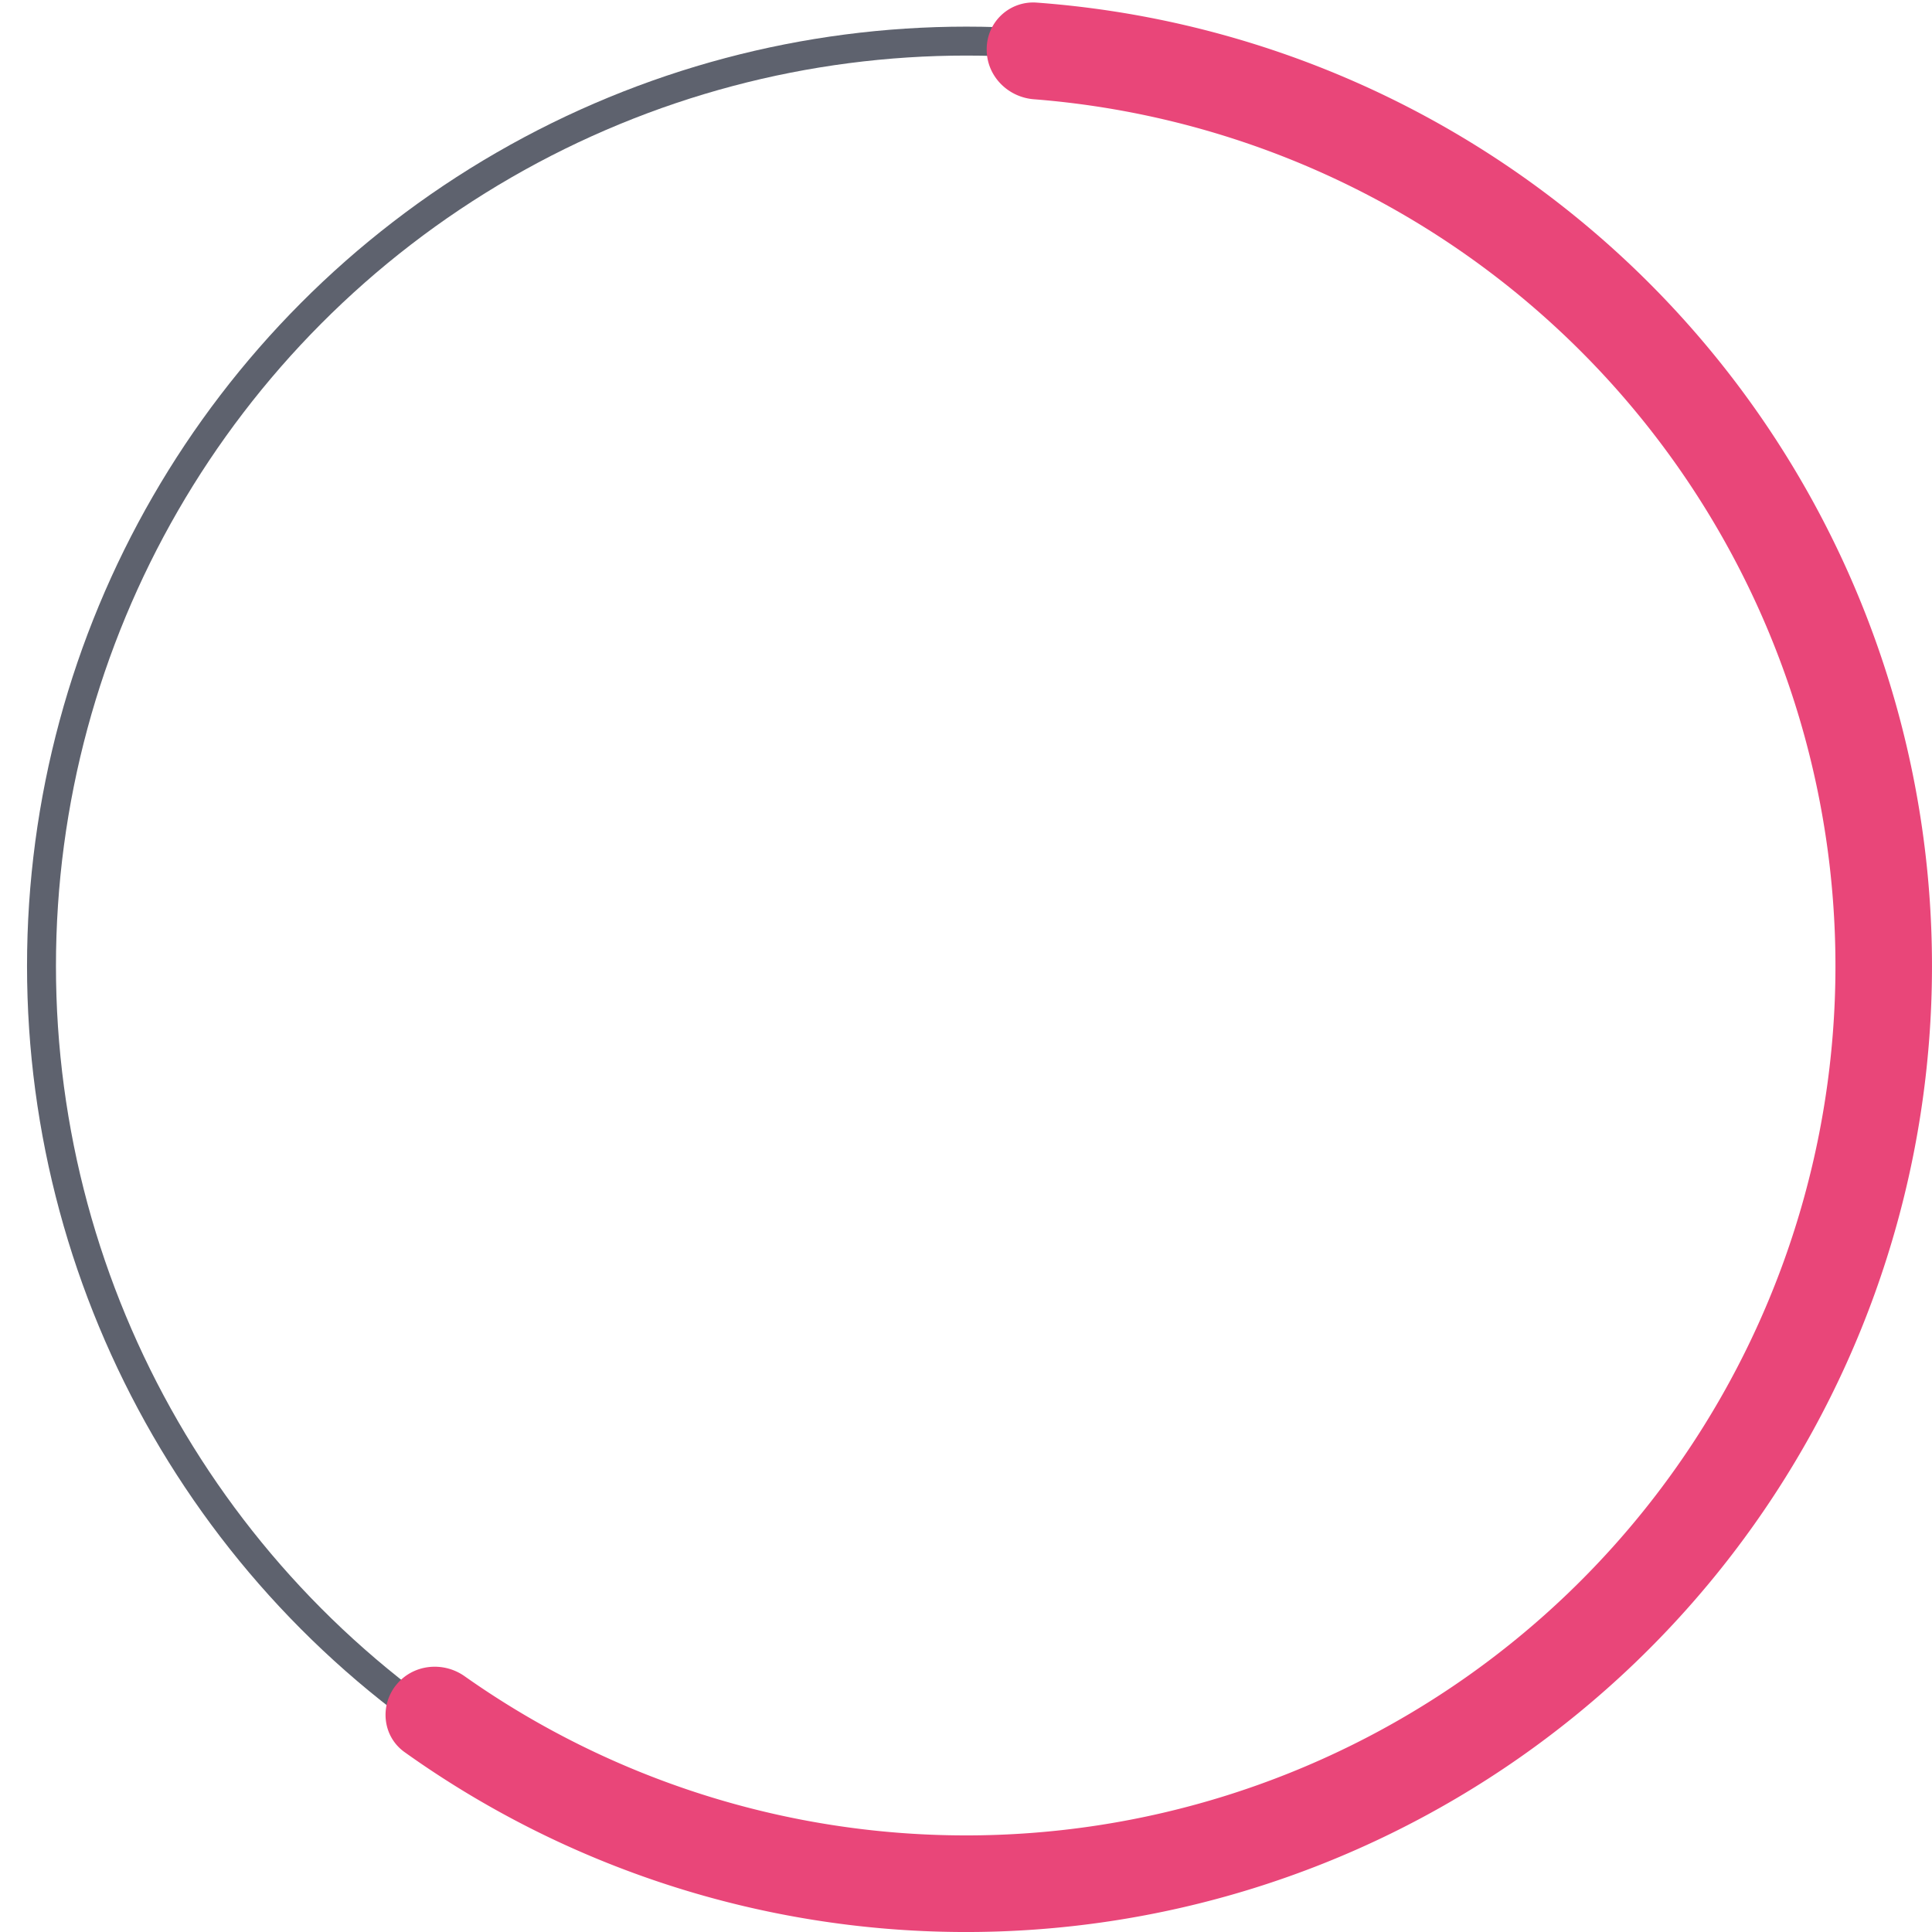
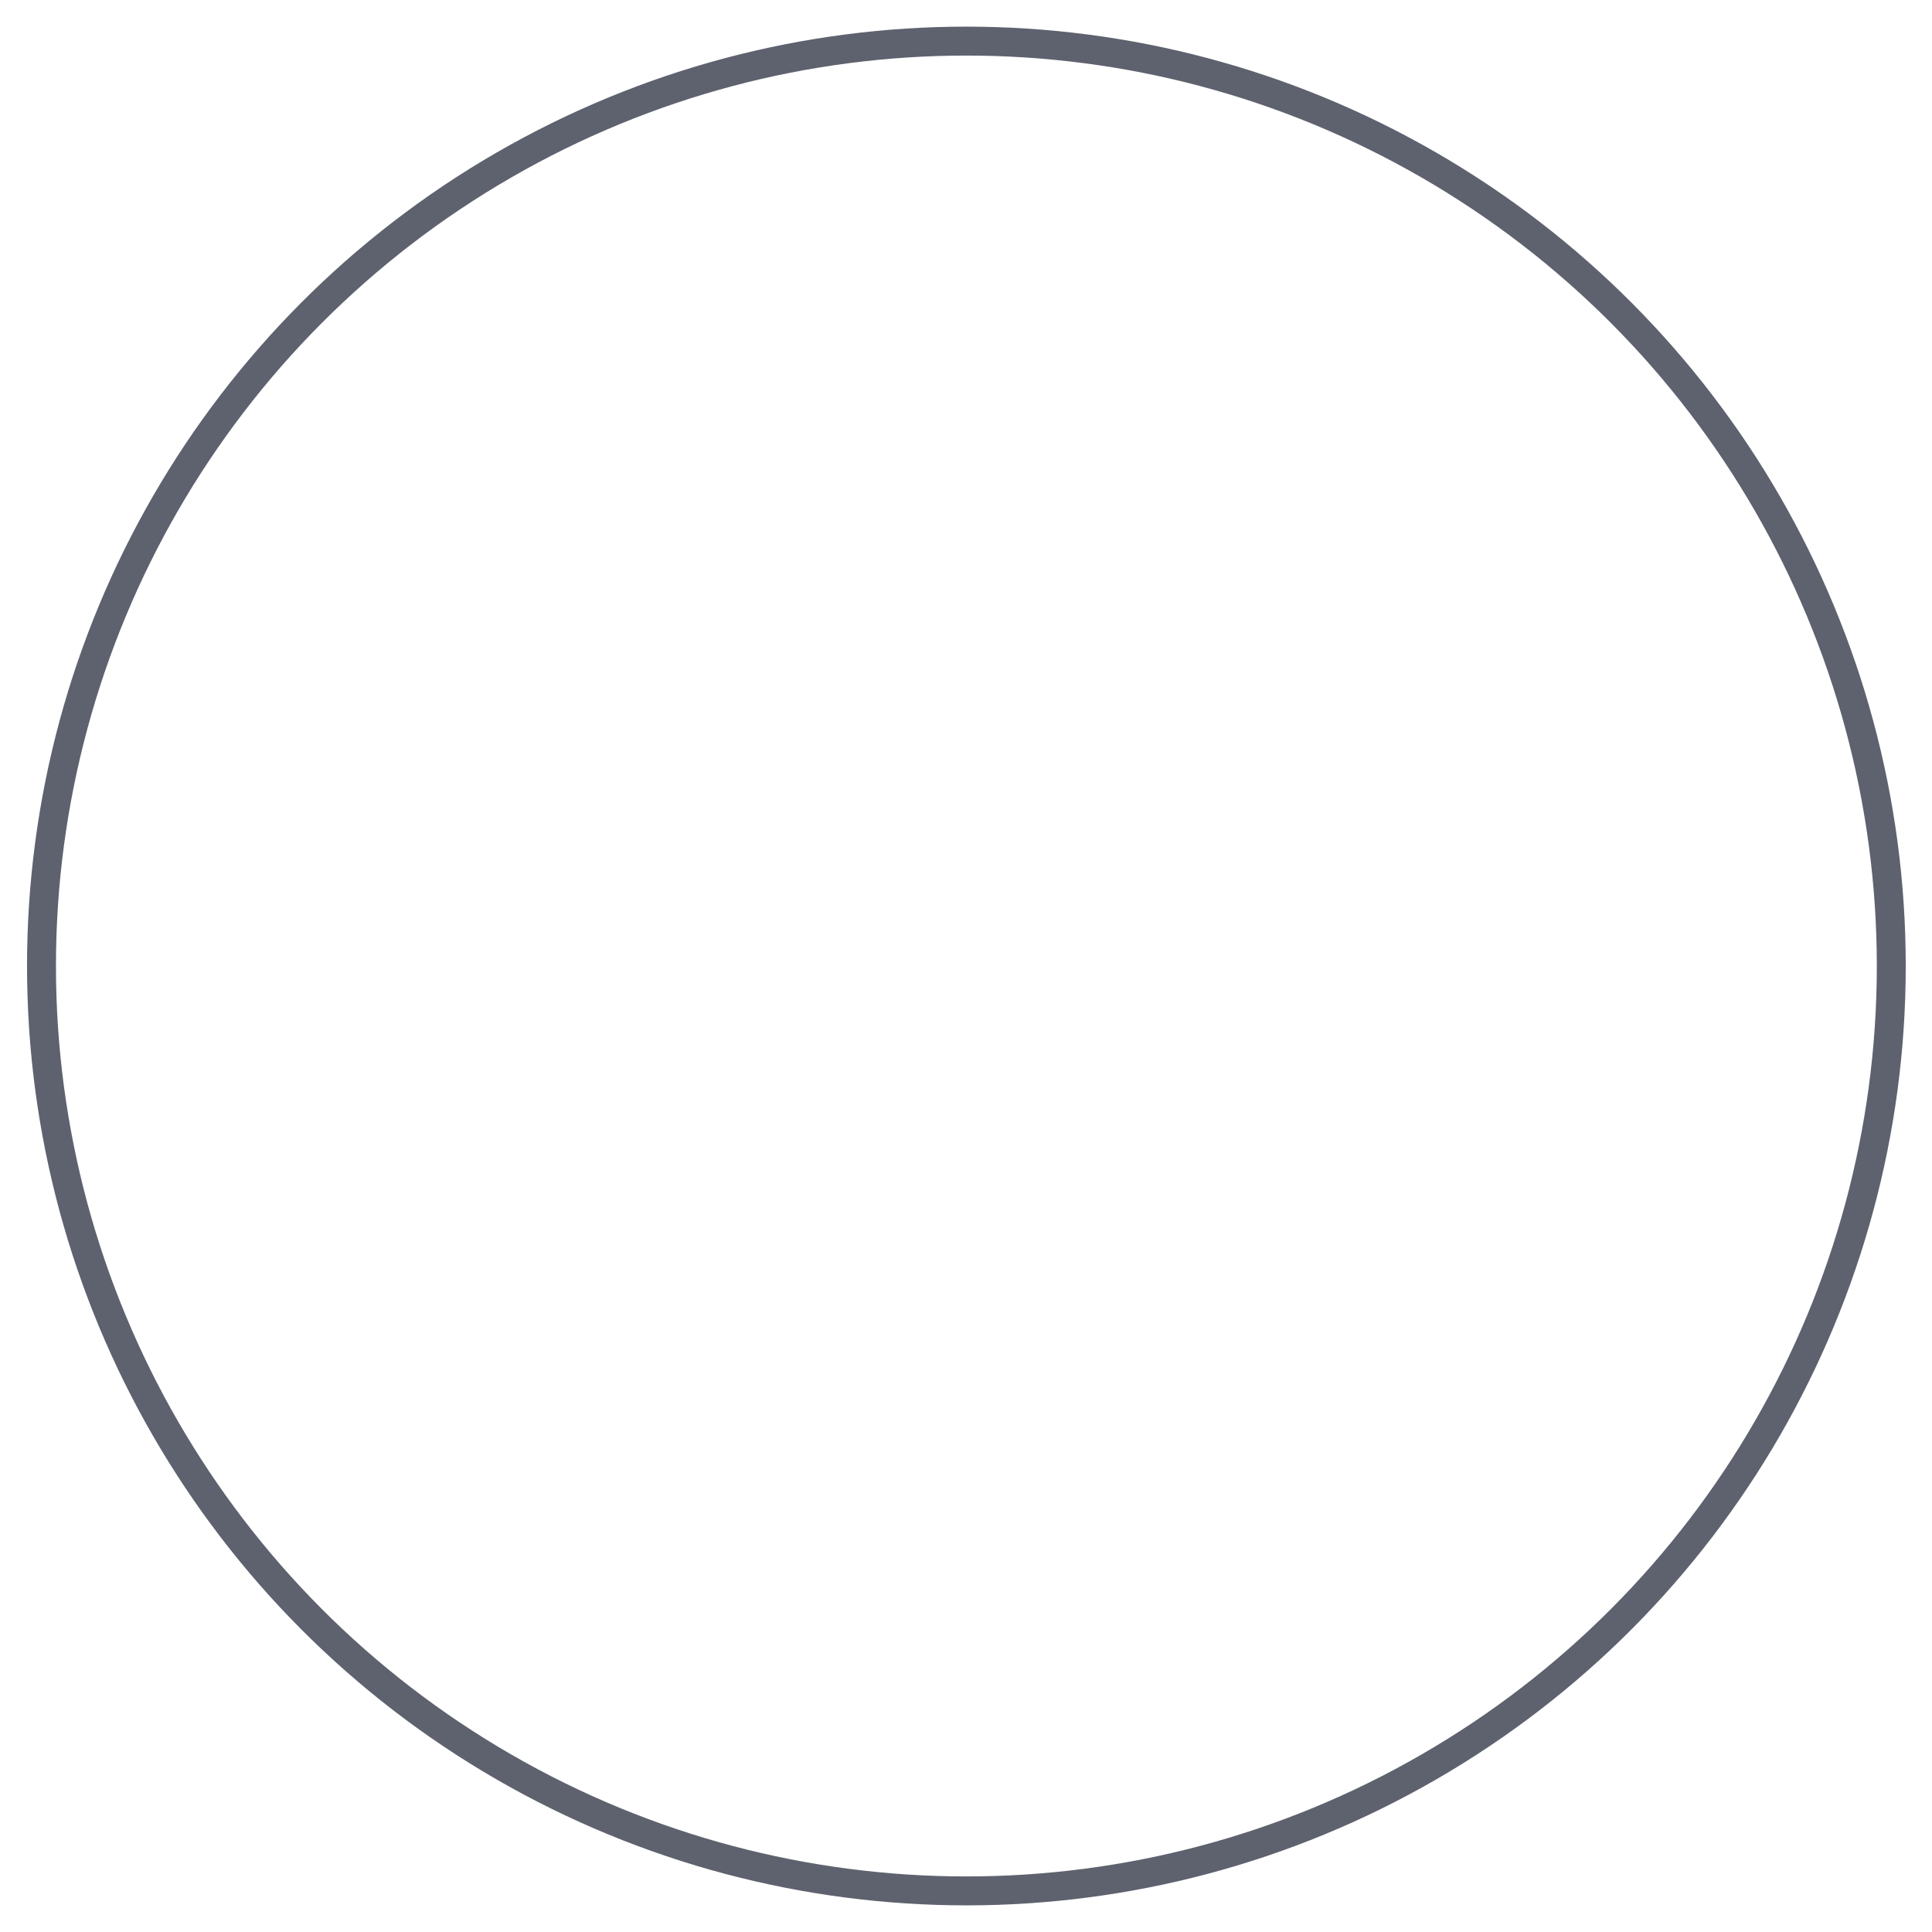
<svg xmlns="http://www.w3.org/2000/svg" fill="none" viewBox="0 0 40 40">
  <circle cx="20.008" cy="20" r="19.149" stroke="#5E626E" stroke-width=".599" />
-   <path d="M8.198 34.89c-.343.432-.272 1.064.177 1.385A20 20 0 1021.45.053a.962.962 0 00-1.021.952c-.013.552.425 1.007.976 1.05A18 18 0 119.62 34.705c-.45-.318-1.078-.248-1.421.185z" fill="#E94679" />
</svg>